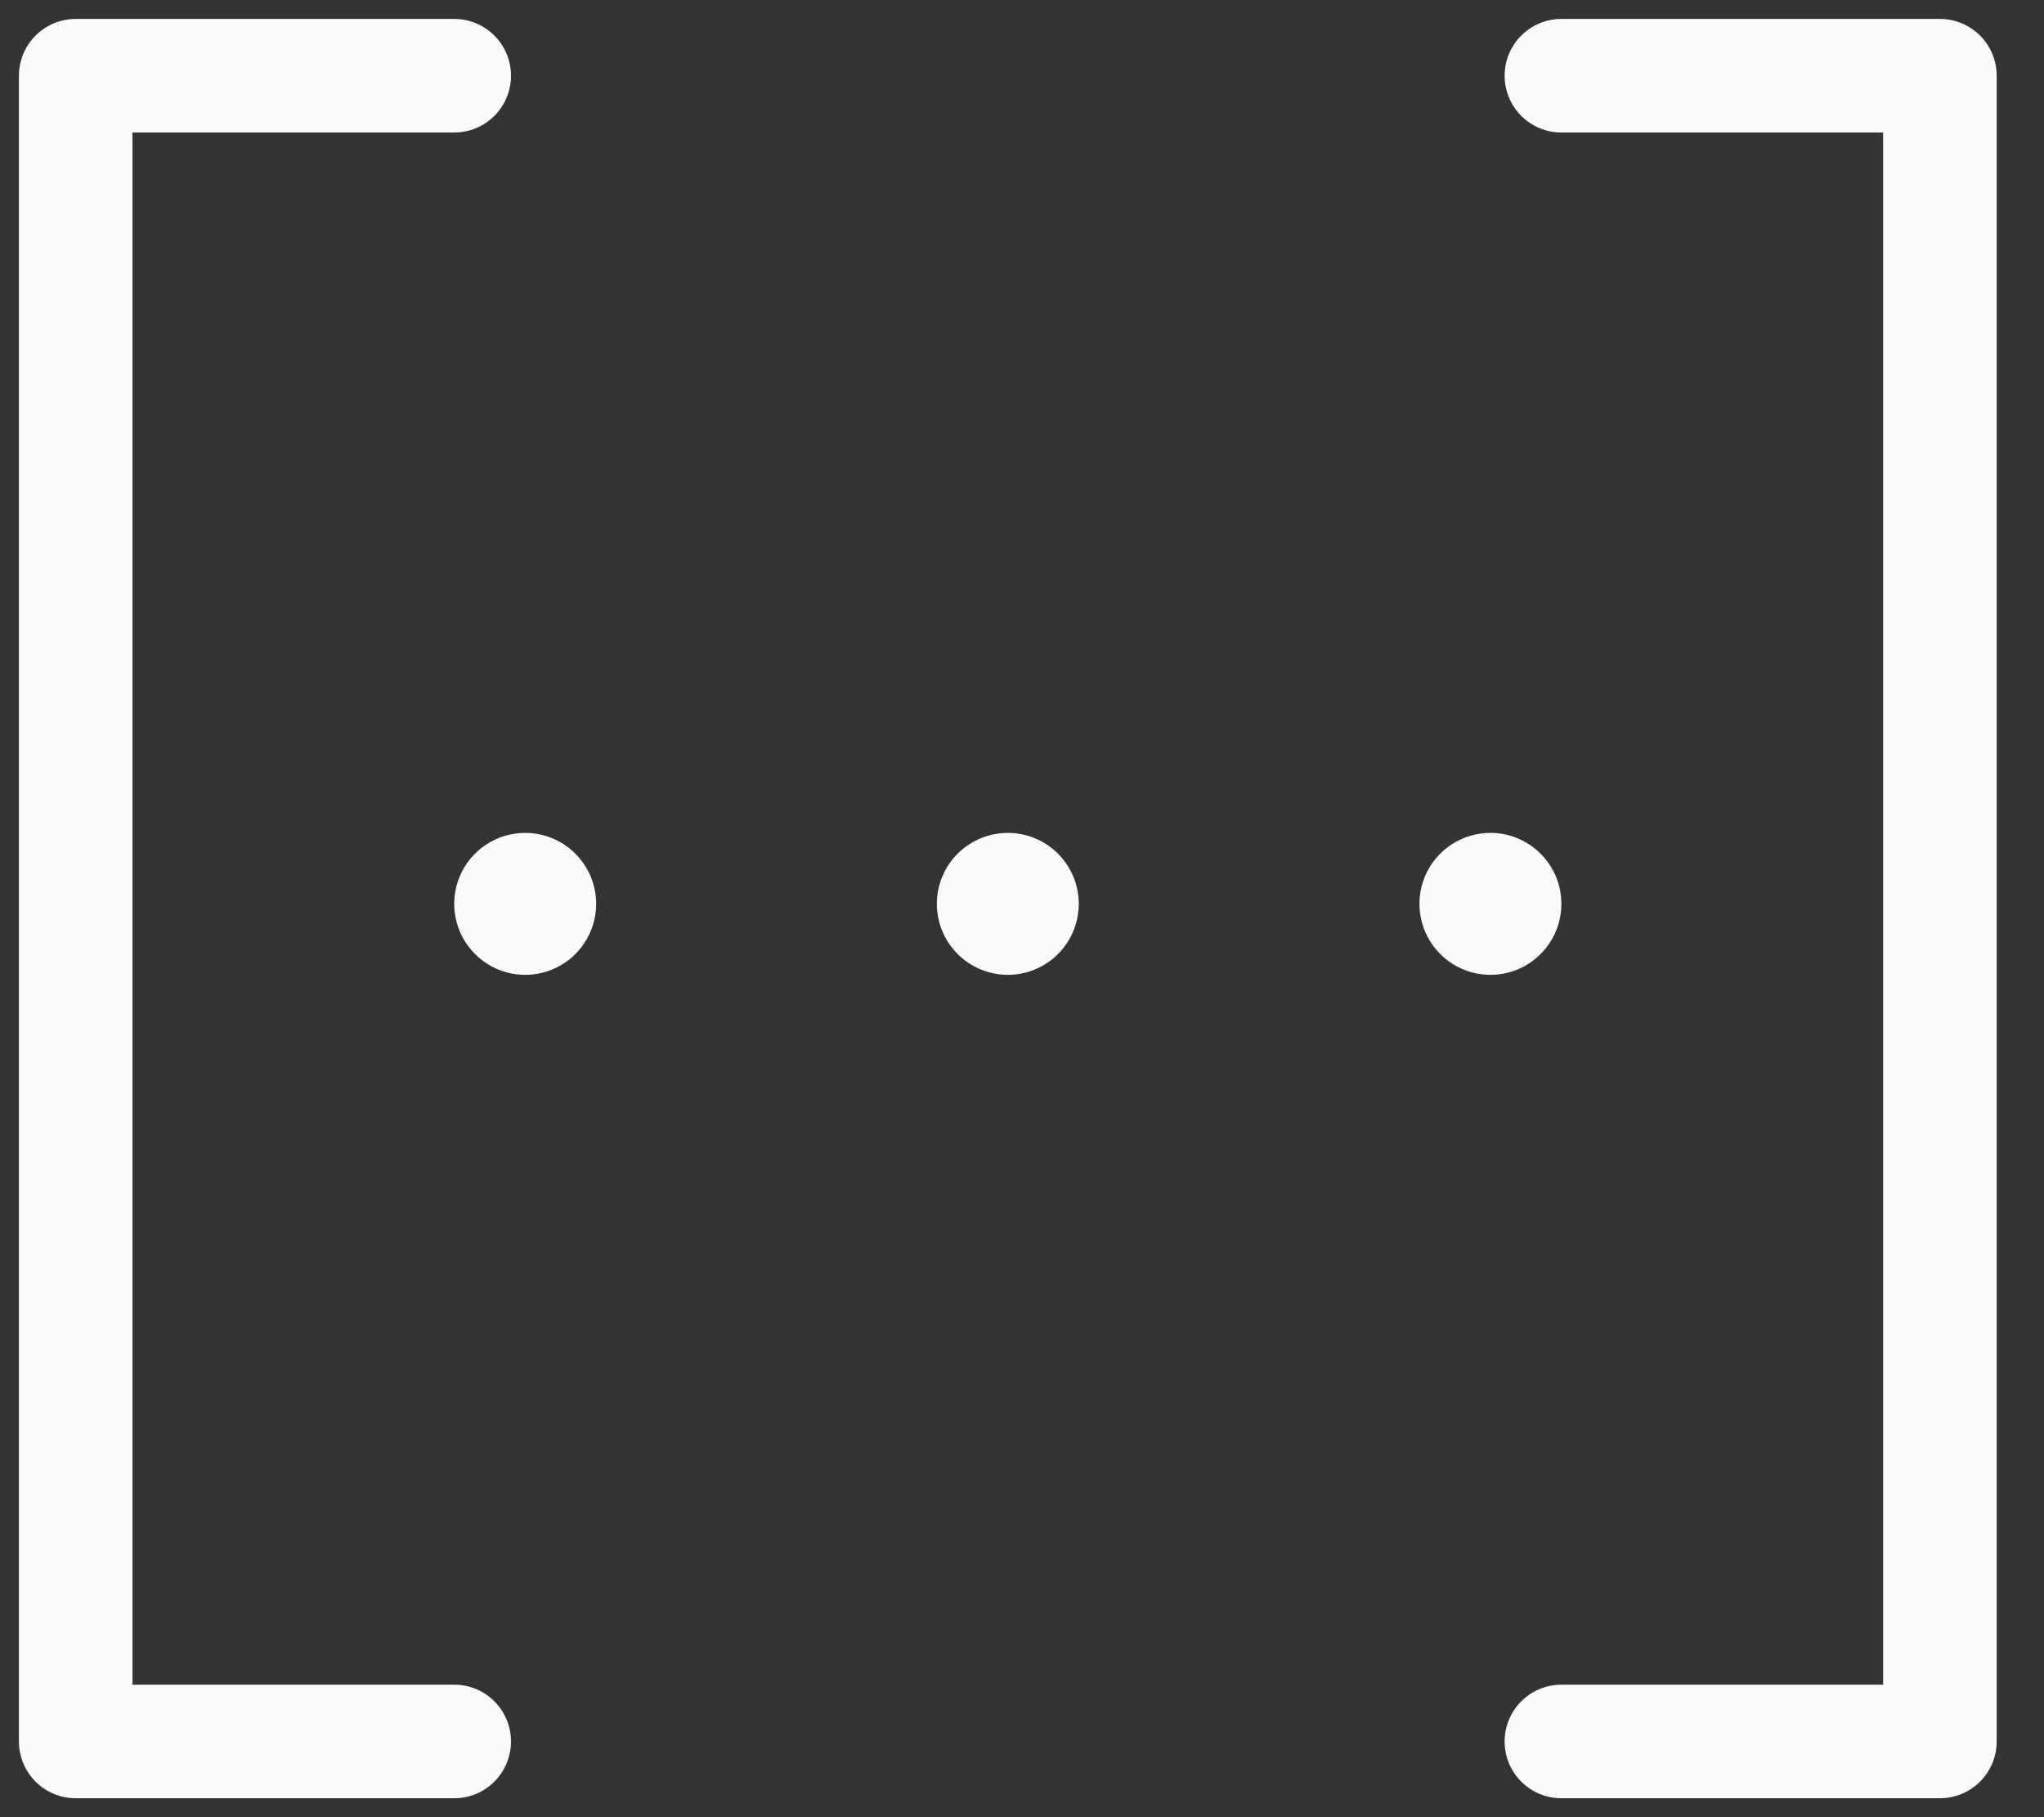
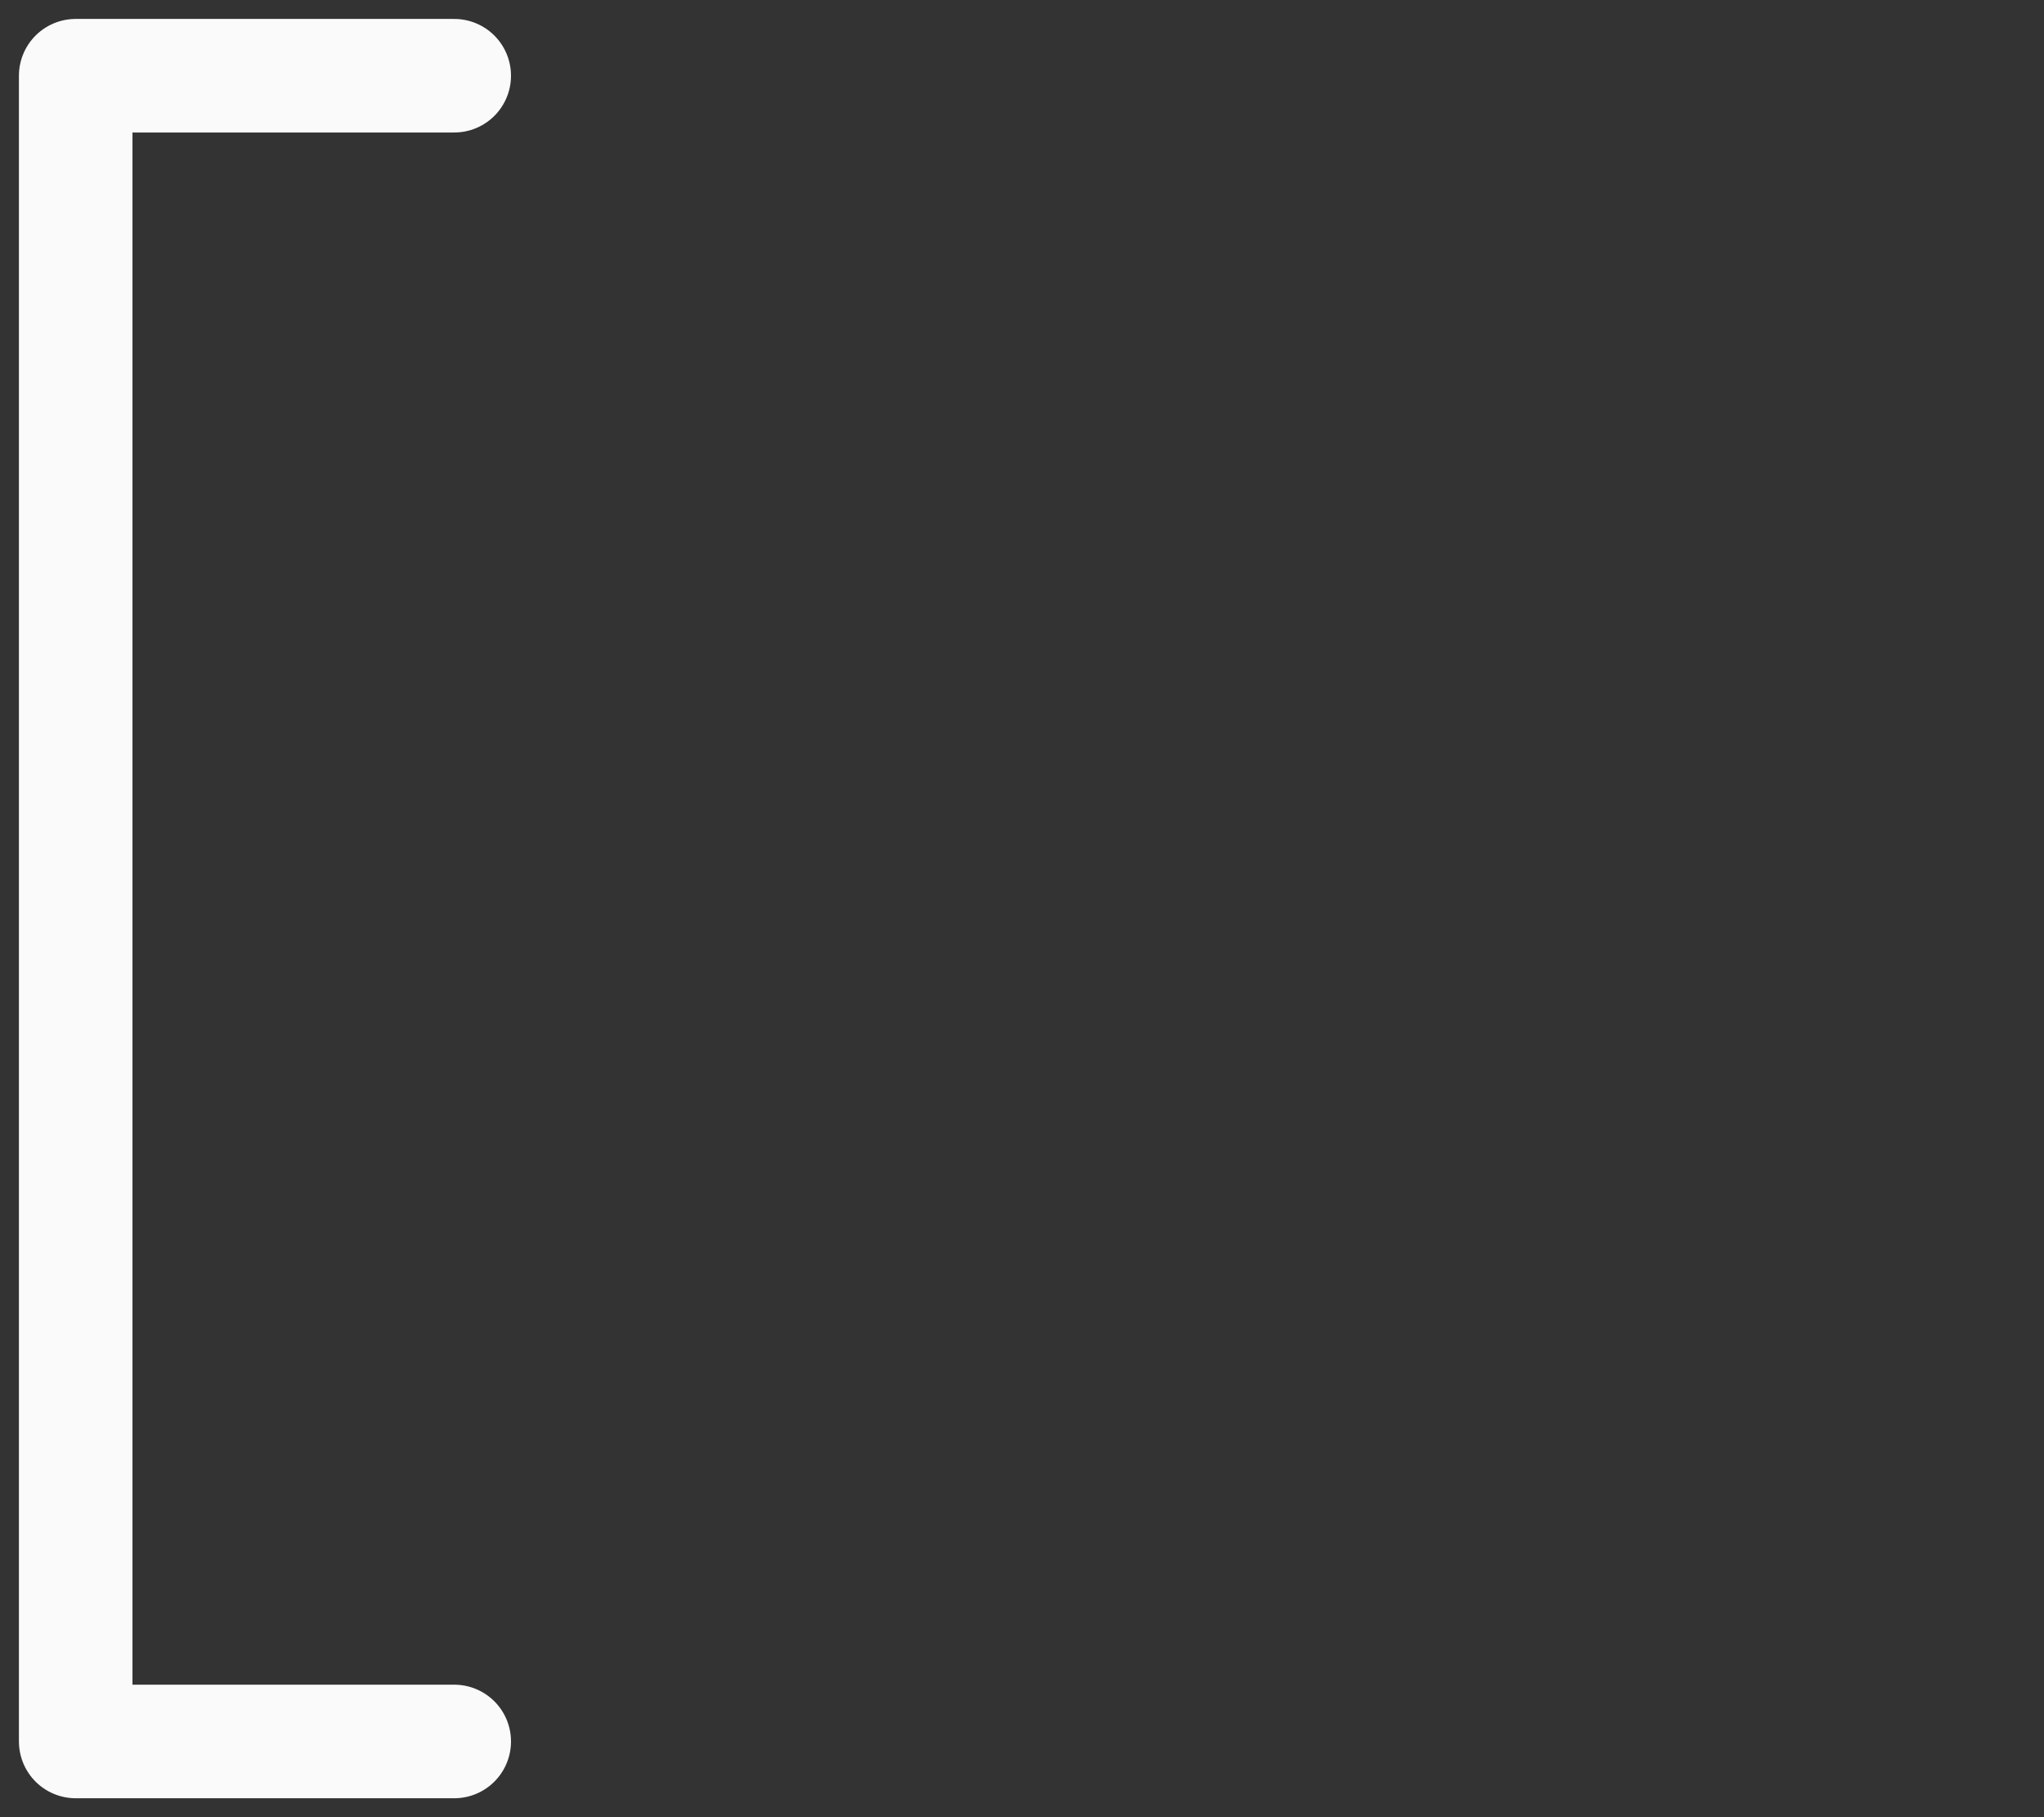
<svg xmlns="http://www.w3.org/2000/svg" width="27" height="24" viewBox="0 0 27 24" fill="none">
  <rect x="0" y="0" width="27" height="24" fill="#333333" stroke="none" />
-   <path d="M14.25 11.938C14.25 12.123 14.195 12.304 14.092 12.458C13.989 12.613 13.843 12.733 13.671 12.804C13.5 12.875 13.312 12.893 13.13 12.857C12.948 12.821 12.781 12.732 12.65 12.6C12.518 12.469 12.429 12.302 12.393 12.12C12.357 11.938 12.375 11.75 12.446 11.579C12.517 11.407 12.637 11.261 12.792 11.158C12.946 11.055 13.127 11 13.312 11C13.561 11 13.8 11.099 13.975 11.275C14.151 11.45 14.25 11.689 14.25 11.938ZM6.938 11C6.752 11 6.571 11.055 6.417 11.158C6.262 11.261 6.142 11.407 6.071 11.579C6 11.75 5.982 11.938 6.018 12.12C6.054 12.302 6.143 12.469 6.275 12.6C6.406 12.732 6.573 12.821 6.755 12.857C6.936 12.893 7.125 12.875 7.296 12.804C7.468 12.733 7.614 12.613 7.717 12.458C7.82 12.304 7.875 12.123 7.875 11.938C7.875 11.689 7.776 11.45 7.6 11.275C7.425 11.099 7.186 11 6.938 11ZM19.688 11C19.502 11 19.321 11.055 19.167 11.158C19.012 11.261 18.892 11.407 18.821 11.579C18.75 11.75 18.732 11.938 18.768 12.12C18.804 12.302 18.893 12.469 19.025 12.6C19.156 12.732 19.323 12.821 19.505 12.857C19.686 12.893 19.875 12.875 20.046 12.804C20.218 12.733 20.364 12.613 20.467 12.458C20.57 12.304 20.625 12.123 20.625 11.938C20.625 11.689 20.526 11.45 20.35 11.275C20.175 11.099 19.936 11 19.688 11Z" fill="#FAFAFA" />
  <path d="M6 1H1V23H6" stroke="#FAFAFA" stroke-width="1.5" stroke-linecap="round" stroke-linejoin="round" />
-   <path d="M20.625 1H25.625V23H20.625" stroke="#FAFAFA" stroke-width="1.5" stroke-linecap="round" stroke-linejoin="round" />
</svg>